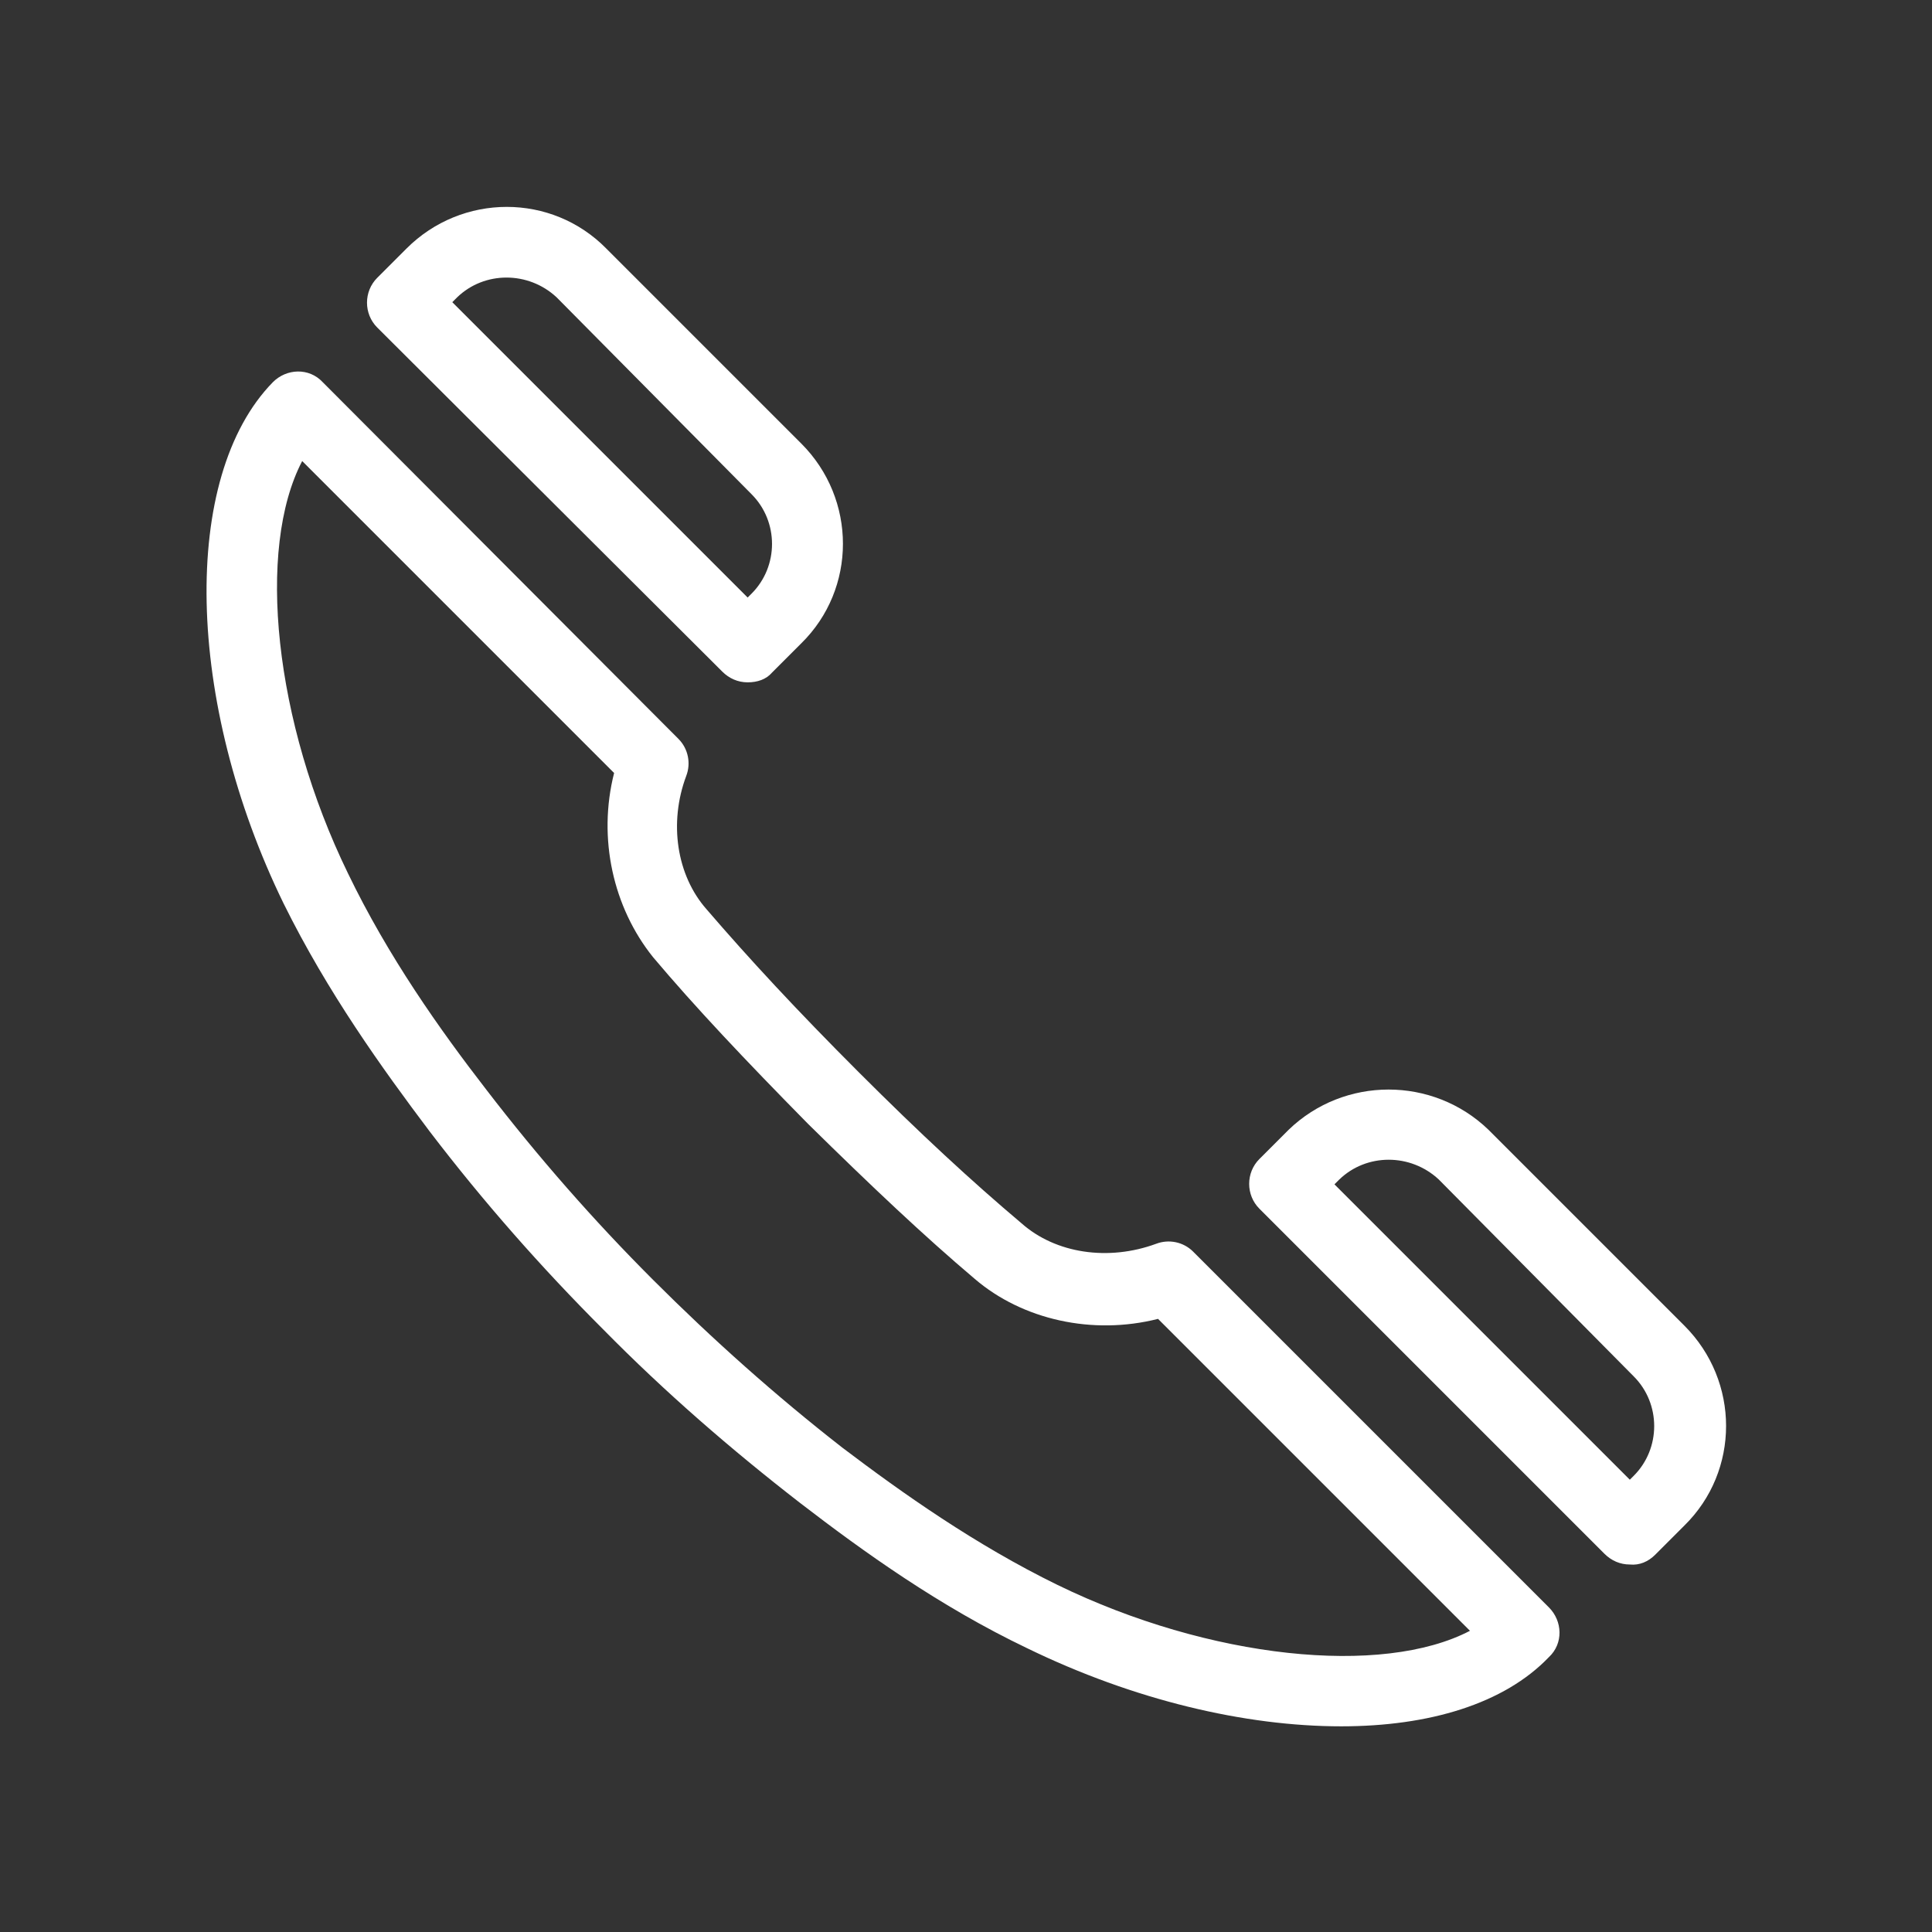
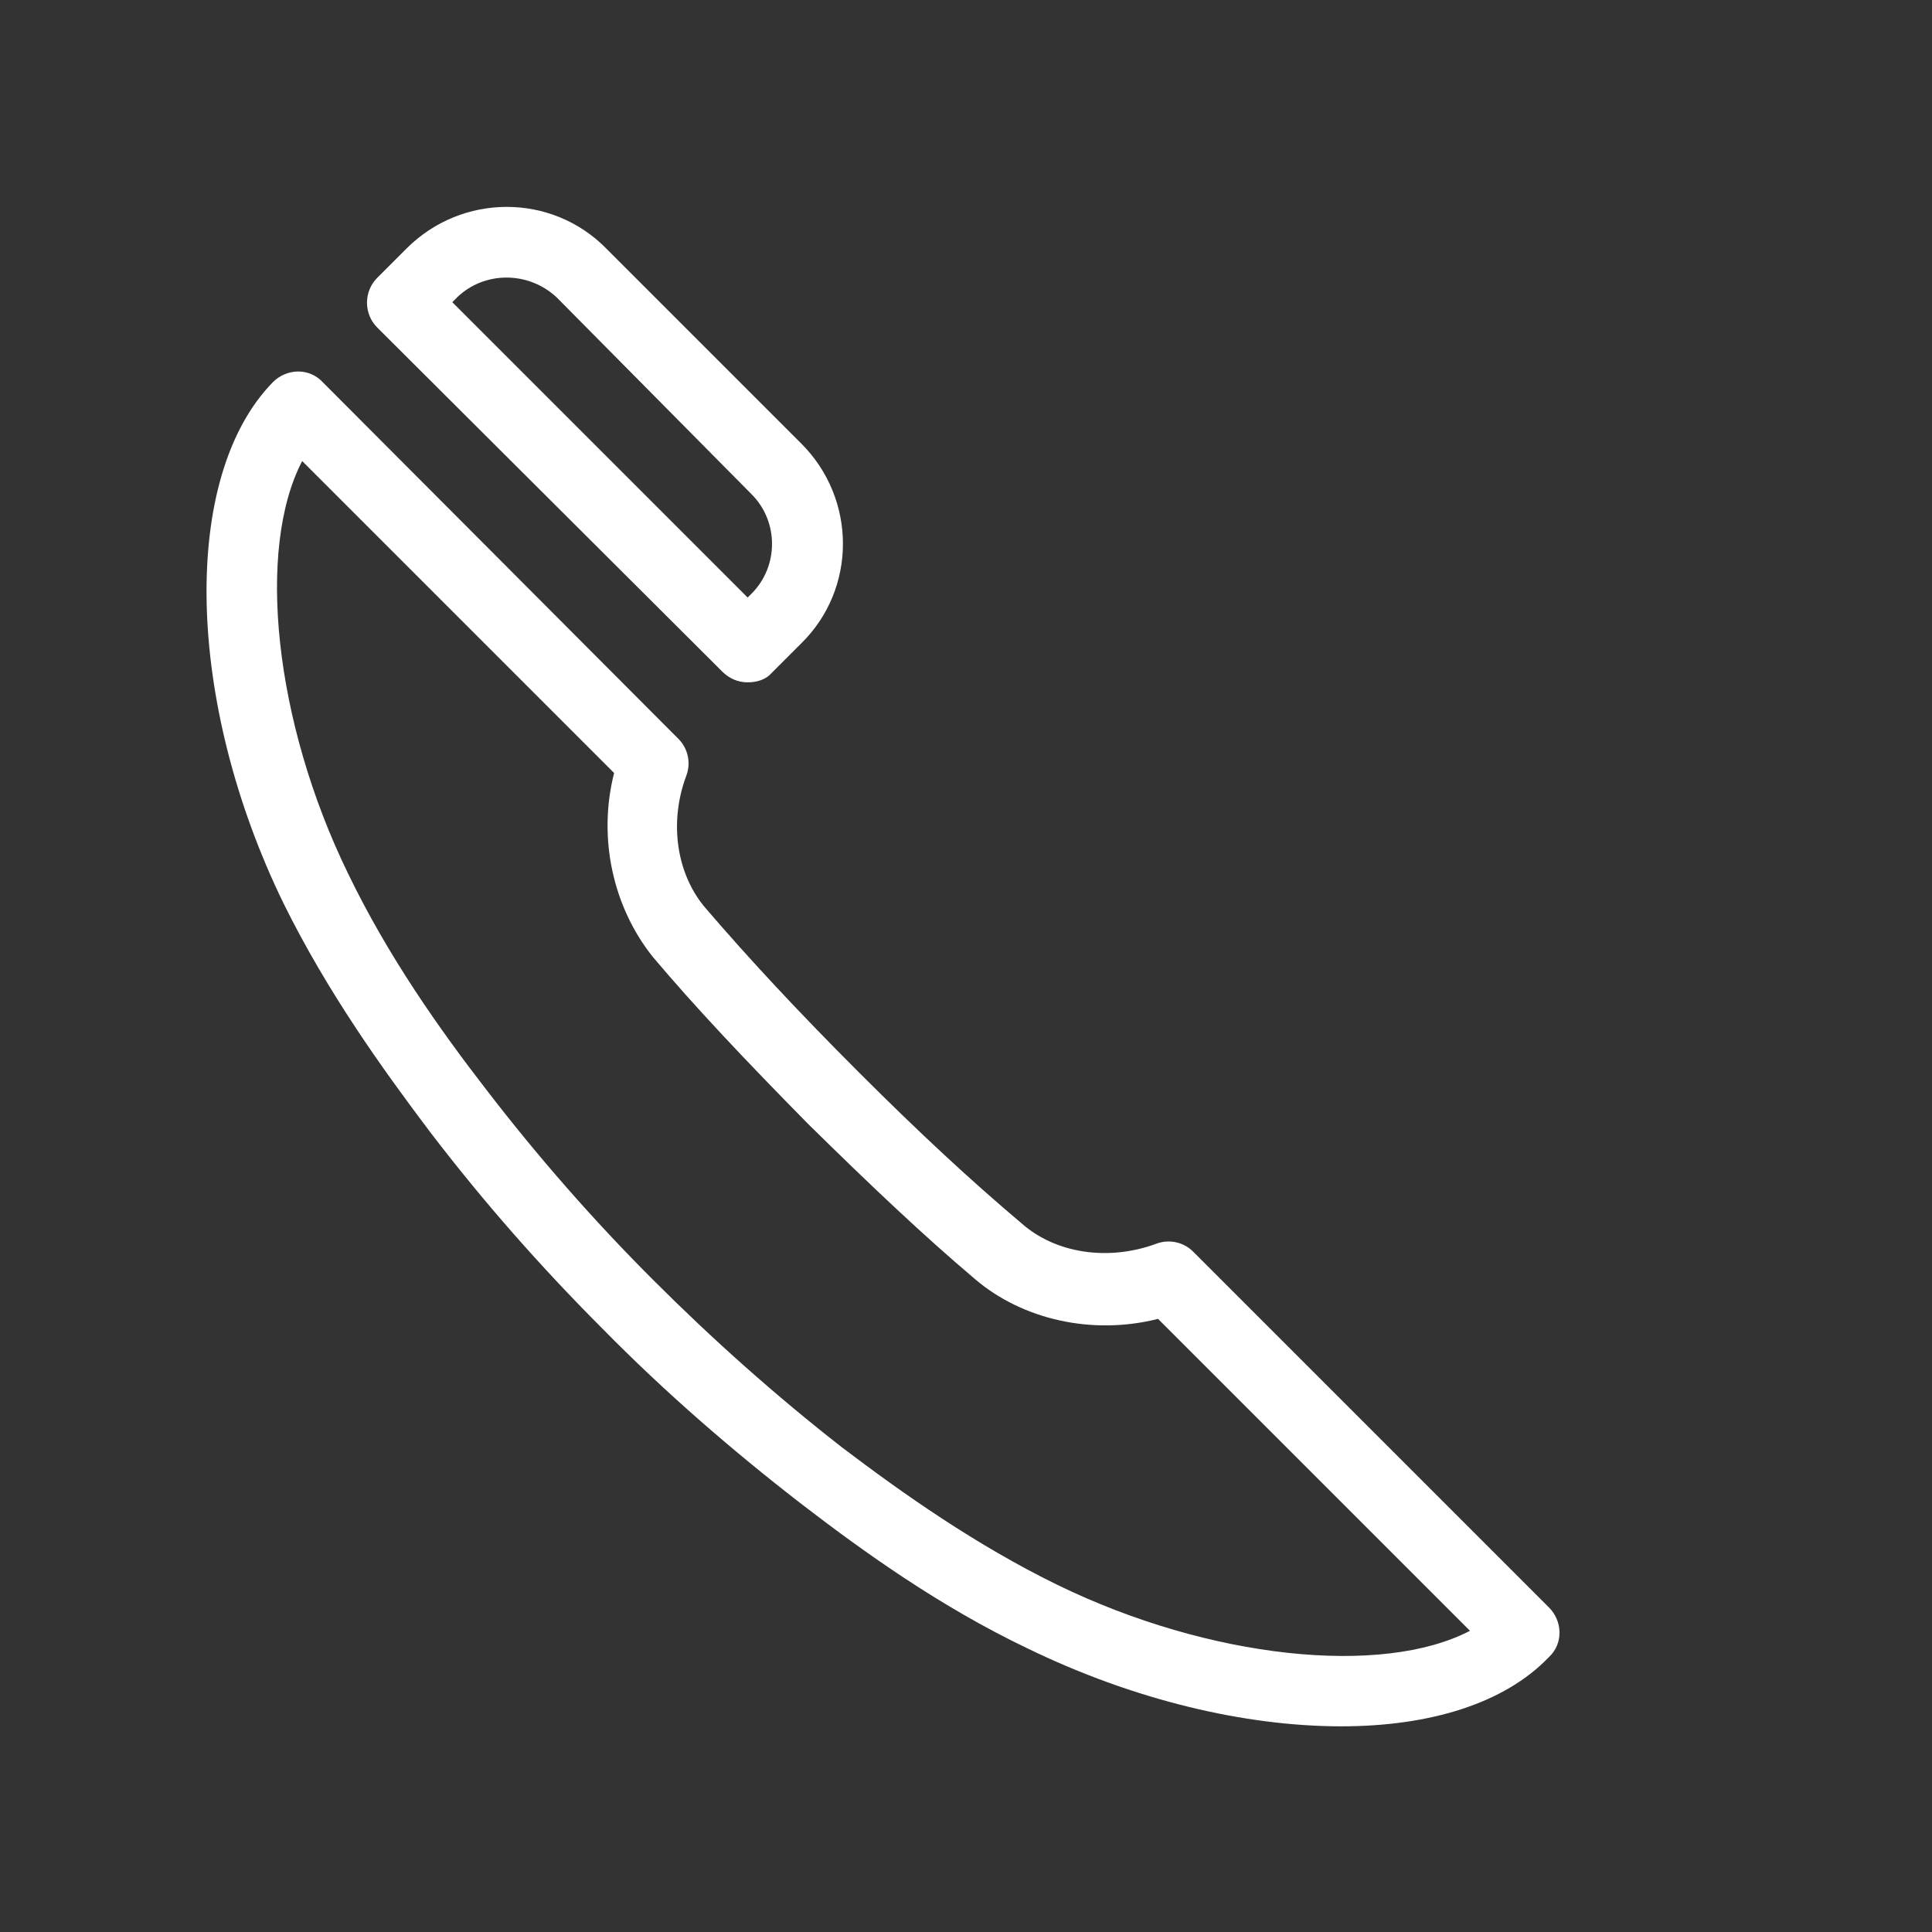
<svg xmlns="http://www.w3.org/2000/svg" version="1.1" id="Ebene_1" x="0px" y="0px" viewBox="0 0 198.2 198.2" style="enable-background:new 0 0 198.2 198.2;" xml:space="preserve">
  <rect x="0" y="0" width="198.2" height="198.2" fill="#333333" stroke="none" />
  <style type="text/css">
	.st0{fill:#FFFFFF;}
</style>
  <g>
-     <path class="st0" d="M167.2,160.5c-1,0-1.9-0.4-2.6-1.1l-35.4-35.4c-1.4-1.4-1.4-3.7,0-5.1c0,0,0,0,0,0l3-3   c5.7-5.5,14.8-5.5,20.5,0l20.1,20.1c5.7,5.7,5.7,14.9,0,20.5l-3,3C169.1,160.2,168.2,160.6,167.2,160.5 M136.9,121.5l30.3,30.3   l0.4-0.4c2.8-2.8,2.8-7.4,0-10.2L147.6,121c-2.9-2.7-7.4-2.7-10.2,0L136.9,121.5z" />
    <path class="st0" d="M76.7,70c-1,0-1.9-0.4-2.6-1.1L38.7,33.6c-1.4-1.4-1.4-3.7,0-5.1c0,0,0,0,0,0l3-3c5.7-5.7,14.9-5.7,20.5,0   l20,20c5.7,5.7,5.7,14.9,0,20.5l-3,3C78.6,69.7,77.7,70,76.7,70 M46.4,31l30.3,30.3l0.4-0.4c2.8-2.8,2.8-7.4,0-10.2c0,0,0,0,0,0   L57.1,30.5c-2.9-2.7-7.4-2.7-10.2,0L46.4,31z" />
    <path class="st0" d="M137.6,177.1c-9.9,0-21.3-2.7-32.2-8c-9-4.3-16.8-9.9-23.3-14.9c-7.1-5.5-13.9-11.4-20.2-17.8   c-6.4-6.4-12.3-13.1-17.8-20.3c-4.9-6.5-10.5-14.3-15-23.4C19,72,18.5,48.9,28,39.2c1.4-1.4,3.7-1.5,5.1,0c0,0,0,0,0,0l36.5,36.6   c1,1,1.3,2.5,0.8,3.8c-1.8,4.8-1,10.2,2.1,13.7c4.3,5,9.2,10.3,15.6,16.7c6.3,6.3,11.6,11.2,16.7,15.5l0,0   c3.5,3.1,8.9,3.9,13.8,2.1c1.3-0.5,2.8-0.2,3.8,0.8l36.5,36.5c1.4,1.4,1.5,3.7,0,5.1c0,0,0,0,0,0   C154.3,174.8,146.6,177.1,137.6,177.1 M31,47.3c-4.7,9-2.9,26.7,4.7,42.3c4.1,8.5,9.4,16,14.2,22.2c5.3,6.9,11,13.4,17.1,19.5   c6.1,6.1,12.6,11.9,19.4,17.2c6.2,4.7,13.7,10,22.1,14.1c15.6,7.6,33.3,9.4,42.3,4.7l-32-32c-6.7,1.7-13.9,0.1-18.8-4.1   c-5.2-4.4-10.6-9.5-17.1-15.9c-6.5-6.6-11.6-12-15.9-17.1C62.9,93.1,61.3,86,63,79.3L31,47.3z" />
  </g>
</svg>